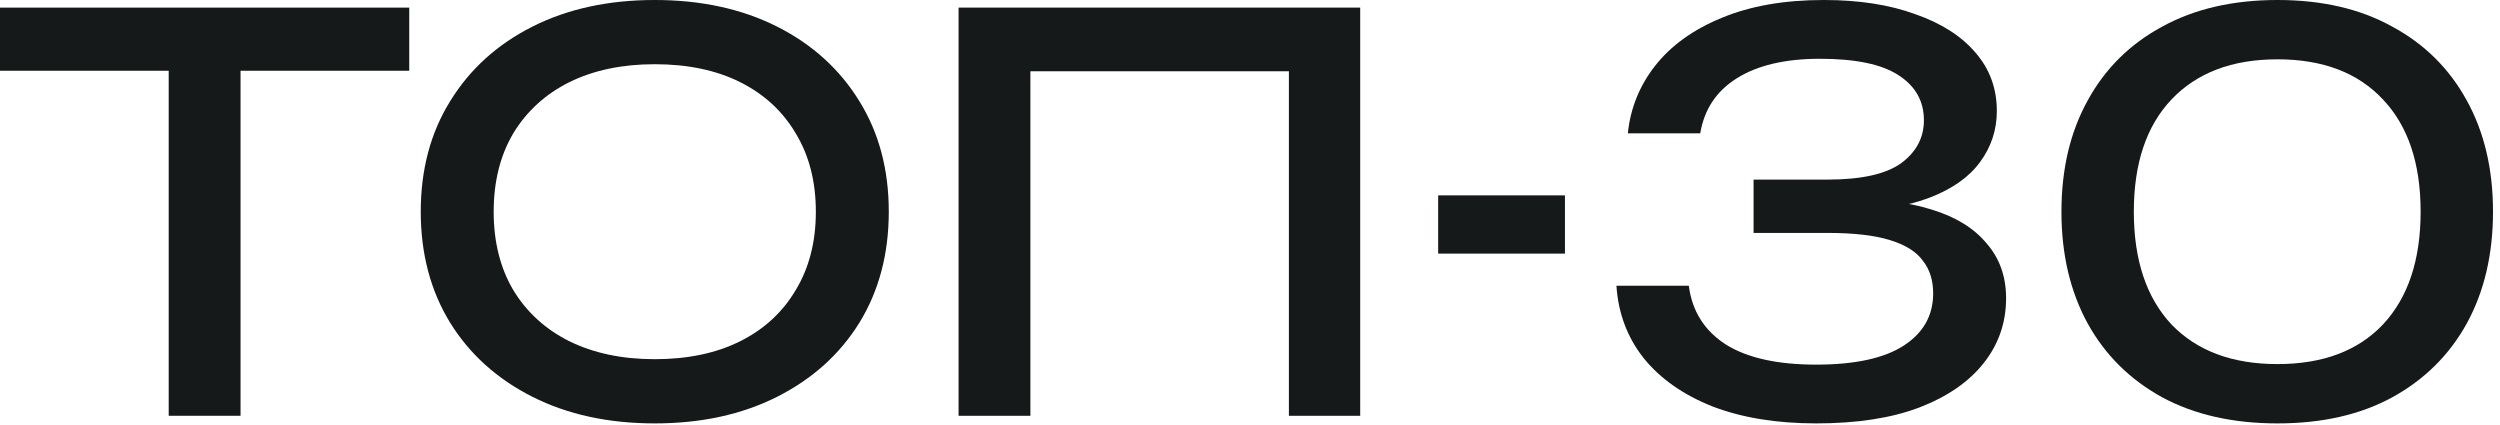
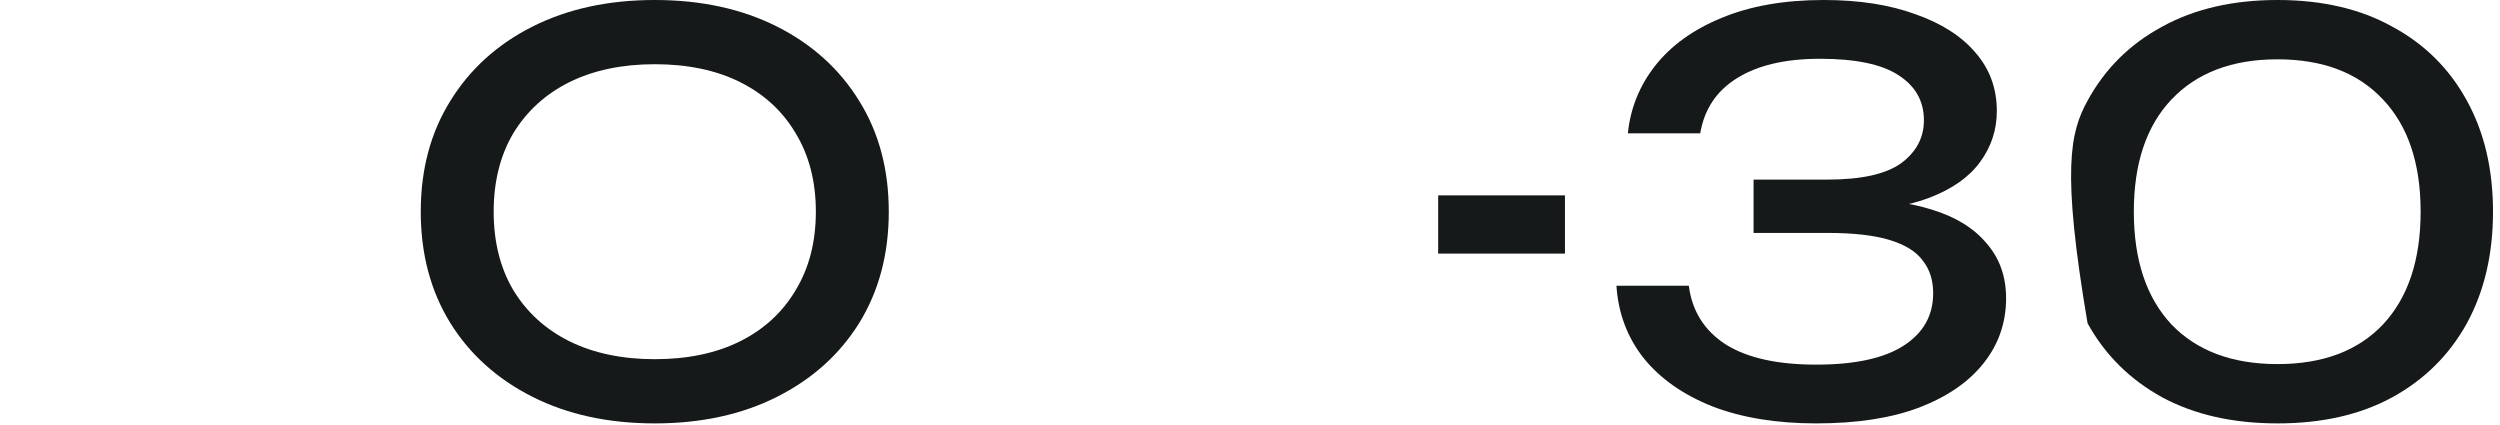
<svg xmlns="http://www.w3.org/2000/svg" width="147" height="25" viewBox="0 0 147 25" fill="none">
-   <path d="M9.92 2.4H14.144V24.448H9.92V2.4ZM0 0.448H24.064V4.16H0V0.448Z" fill="#161919" />
  <path d="M38.5 24.896C35.769 24.896 33.369 24.373 31.3 23.328C29.23 22.283 27.62 20.832 26.468 18.976C25.316 17.099 24.74 14.923 24.74 12.448C24.74 9.973 25.316 7.808 26.468 5.952C27.62 4.075 29.23 2.613 31.3 1.568C33.369 0.523 35.769 0 38.5 0C41.23 0 43.63 0.523 45.7 1.568C47.769 2.613 49.38 4.075 50.532 5.952C51.684 7.808 52.26 9.973 52.26 12.448C52.26 14.923 51.684 17.099 50.532 18.976C49.38 20.832 47.769 22.283 45.7 23.328C43.63 24.373 41.23 24.896 38.5 24.896ZM38.5 21.12C40.441 21.12 42.116 20.768 43.524 20.064C44.932 19.36 46.02 18.357 46.788 17.056C47.577 15.755 47.972 14.219 47.972 12.448C47.972 10.677 47.577 9.141 46.788 7.84C46.02 6.539 44.932 5.536 43.524 4.832C42.116 4.128 40.441 3.776 38.5 3.776C36.58 3.776 34.905 4.128 33.476 4.832C32.068 5.536 30.969 6.539 30.18 7.84C29.412 9.141 29.028 10.677 29.028 12.448C29.028 14.219 29.412 15.755 30.18 17.056C30.969 18.357 32.068 19.36 33.476 20.064C34.905 20.768 36.58 21.12 38.5 21.12Z" fill="#161919" />
-   <path d="M79.98 0.448V24.448H75.787V2.272L77.707 4.192H58.667L60.587 2.272V24.448H56.364V0.448H79.98Z" fill="#161919" />
  <path d="M84.564 11.488H92.019V14.912H84.564V11.488Z" fill="#161919" />
  <path d="M95.718 7.84C95.868 6.368 96.401 5.045 97.318 3.872C98.257 2.677 99.558 1.739 101.222 1.056C102.908 0.352 104.913 0 107.238 0C109.308 0 111.1 0.277 112.614 0.832C114.15 1.365 115.334 2.123 116.166 3.104C116.998 4.064 117.414 5.205 117.414 6.528C117.414 7.637 117.084 8.64 116.422 9.536C115.782 10.411 114.801 11.104 113.478 11.616C112.156 12.128 110.502 12.384 108.518 12.384V11.776C110.481 11.691 112.166 11.872 113.574 12.32C114.982 12.747 116.06 13.408 116.806 14.304C117.574 15.179 117.958 16.256 117.958 17.536C117.958 18.965 117.521 20.235 116.646 21.344C115.772 22.453 114.502 23.328 112.838 23.968C111.196 24.587 109.18 24.896 106.79 24.896C104.465 24.896 102.438 24.565 100.71 23.904C98.982 23.221 97.628 22.272 96.646 21.056C95.686 19.84 95.153 18.421 95.046 16.8H99.302C99.494 18.293 100.22 19.445 101.478 20.256C102.737 21.045 104.508 21.44 106.79 21.44C109.073 21.44 110.79 21.067 111.942 20.32C113.094 19.573 113.67 18.549 113.67 17.248C113.67 16.48 113.468 15.84 113.062 15.328C112.678 14.795 112.028 14.389 111.11 14.112C110.214 13.835 108.998 13.696 107.462 13.696H103.11V10.56H107.462C109.446 10.56 110.886 10.24 111.782 9.6C112.678 8.939 113.126 8.096 113.126 7.072C113.126 5.941 112.625 5.056 111.622 4.416C110.641 3.776 109.105 3.456 107.014 3.456C104.966 3.456 103.334 3.84 102.118 4.608C100.924 5.355 100.209 6.432 99.974 7.84H95.718Z" fill="#161919" />
-   <path d="M133.917 24.896C131.293 24.896 129.032 24.384 127.133 23.36C125.234 22.315 123.773 20.864 122.749 19.008C121.725 17.131 121.213 14.944 121.213 12.448C121.213 9.952 121.725 7.776 122.749 5.92C123.773 4.043 125.234 2.592 127.133 1.568C129.032 0.523 131.293 0 133.917 0C136.541 0 138.792 0.523 140.669 1.568C142.568 2.592 144.029 4.043 145.053 5.92C146.077 7.776 146.589 9.952 146.589 12.448C146.589 14.944 146.077 17.131 145.053 19.008C144.029 20.864 142.568 22.315 140.669 23.36C138.792 24.384 136.541 24.896 133.917 24.896ZM133.917 21.408C136.584 21.408 138.653 20.629 140.125 19.072C141.597 17.493 142.333 15.285 142.333 12.448C142.333 9.611 141.597 7.413 140.125 5.856C138.653 4.277 136.584 3.488 133.917 3.488C131.25 3.488 129.17 4.277 127.677 5.856C126.205 7.413 125.469 9.611 125.469 12.448C125.469 15.285 126.205 17.493 127.677 19.072C129.17 20.629 131.25 21.408 133.917 21.408Z" fill="#161919" />
+   <path d="M133.917 24.896C131.293 24.896 129.032 24.384 127.133 23.36C125.234 22.315 123.773 20.864 122.749 19.008C121.213 9.952 121.725 7.776 122.749 5.92C123.773 4.043 125.234 2.592 127.133 1.568C129.032 0.523 131.293 0 133.917 0C136.541 0 138.792 0.523 140.669 1.568C142.568 2.592 144.029 4.043 145.053 5.92C146.077 7.776 146.589 9.952 146.589 12.448C146.589 14.944 146.077 17.131 145.053 19.008C144.029 20.864 142.568 22.315 140.669 23.36C138.792 24.384 136.541 24.896 133.917 24.896ZM133.917 21.408C136.584 21.408 138.653 20.629 140.125 19.072C141.597 17.493 142.333 15.285 142.333 12.448C142.333 9.611 141.597 7.413 140.125 5.856C138.653 4.277 136.584 3.488 133.917 3.488C131.25 3.488 129.17 4.277 127.677 5.856C126.205 7.413 125.469 9.611 125.469 12.448C125.469 15.285 126.205 17.493 127.677 19.072C129.17 20.629 131.25 21.408 133.917 21.408Z" fill="#161919" />
</svg>